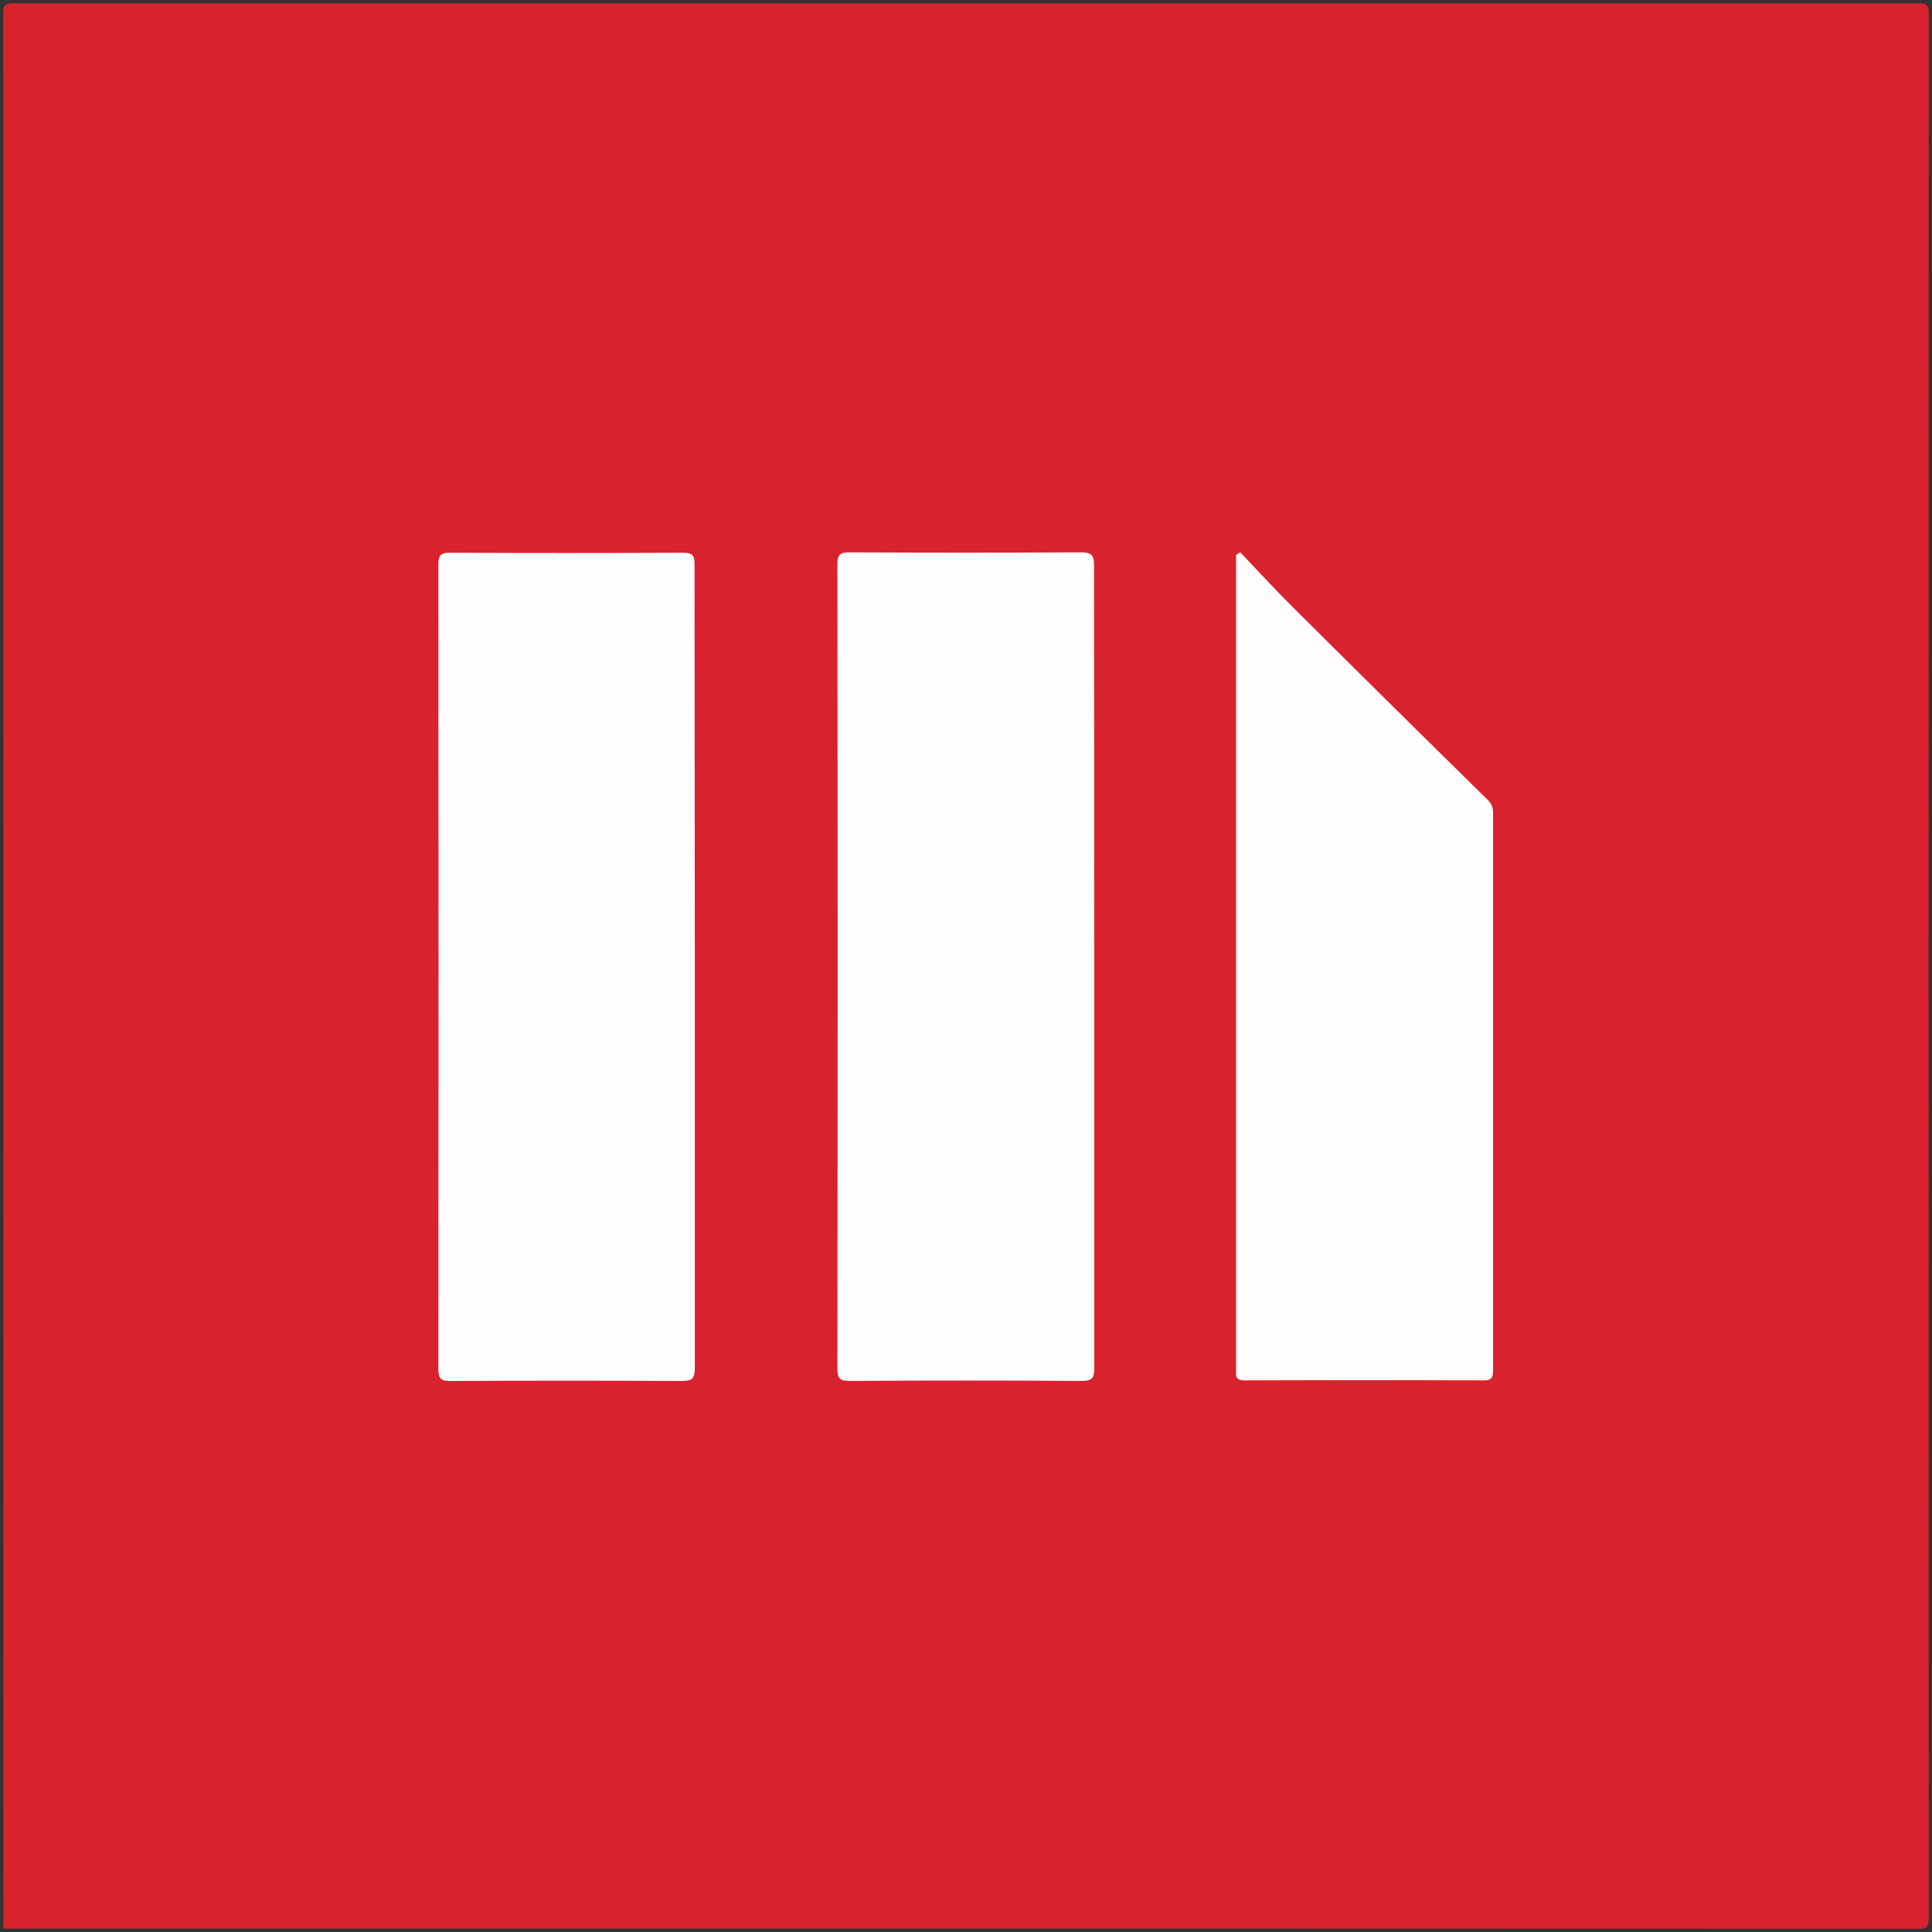
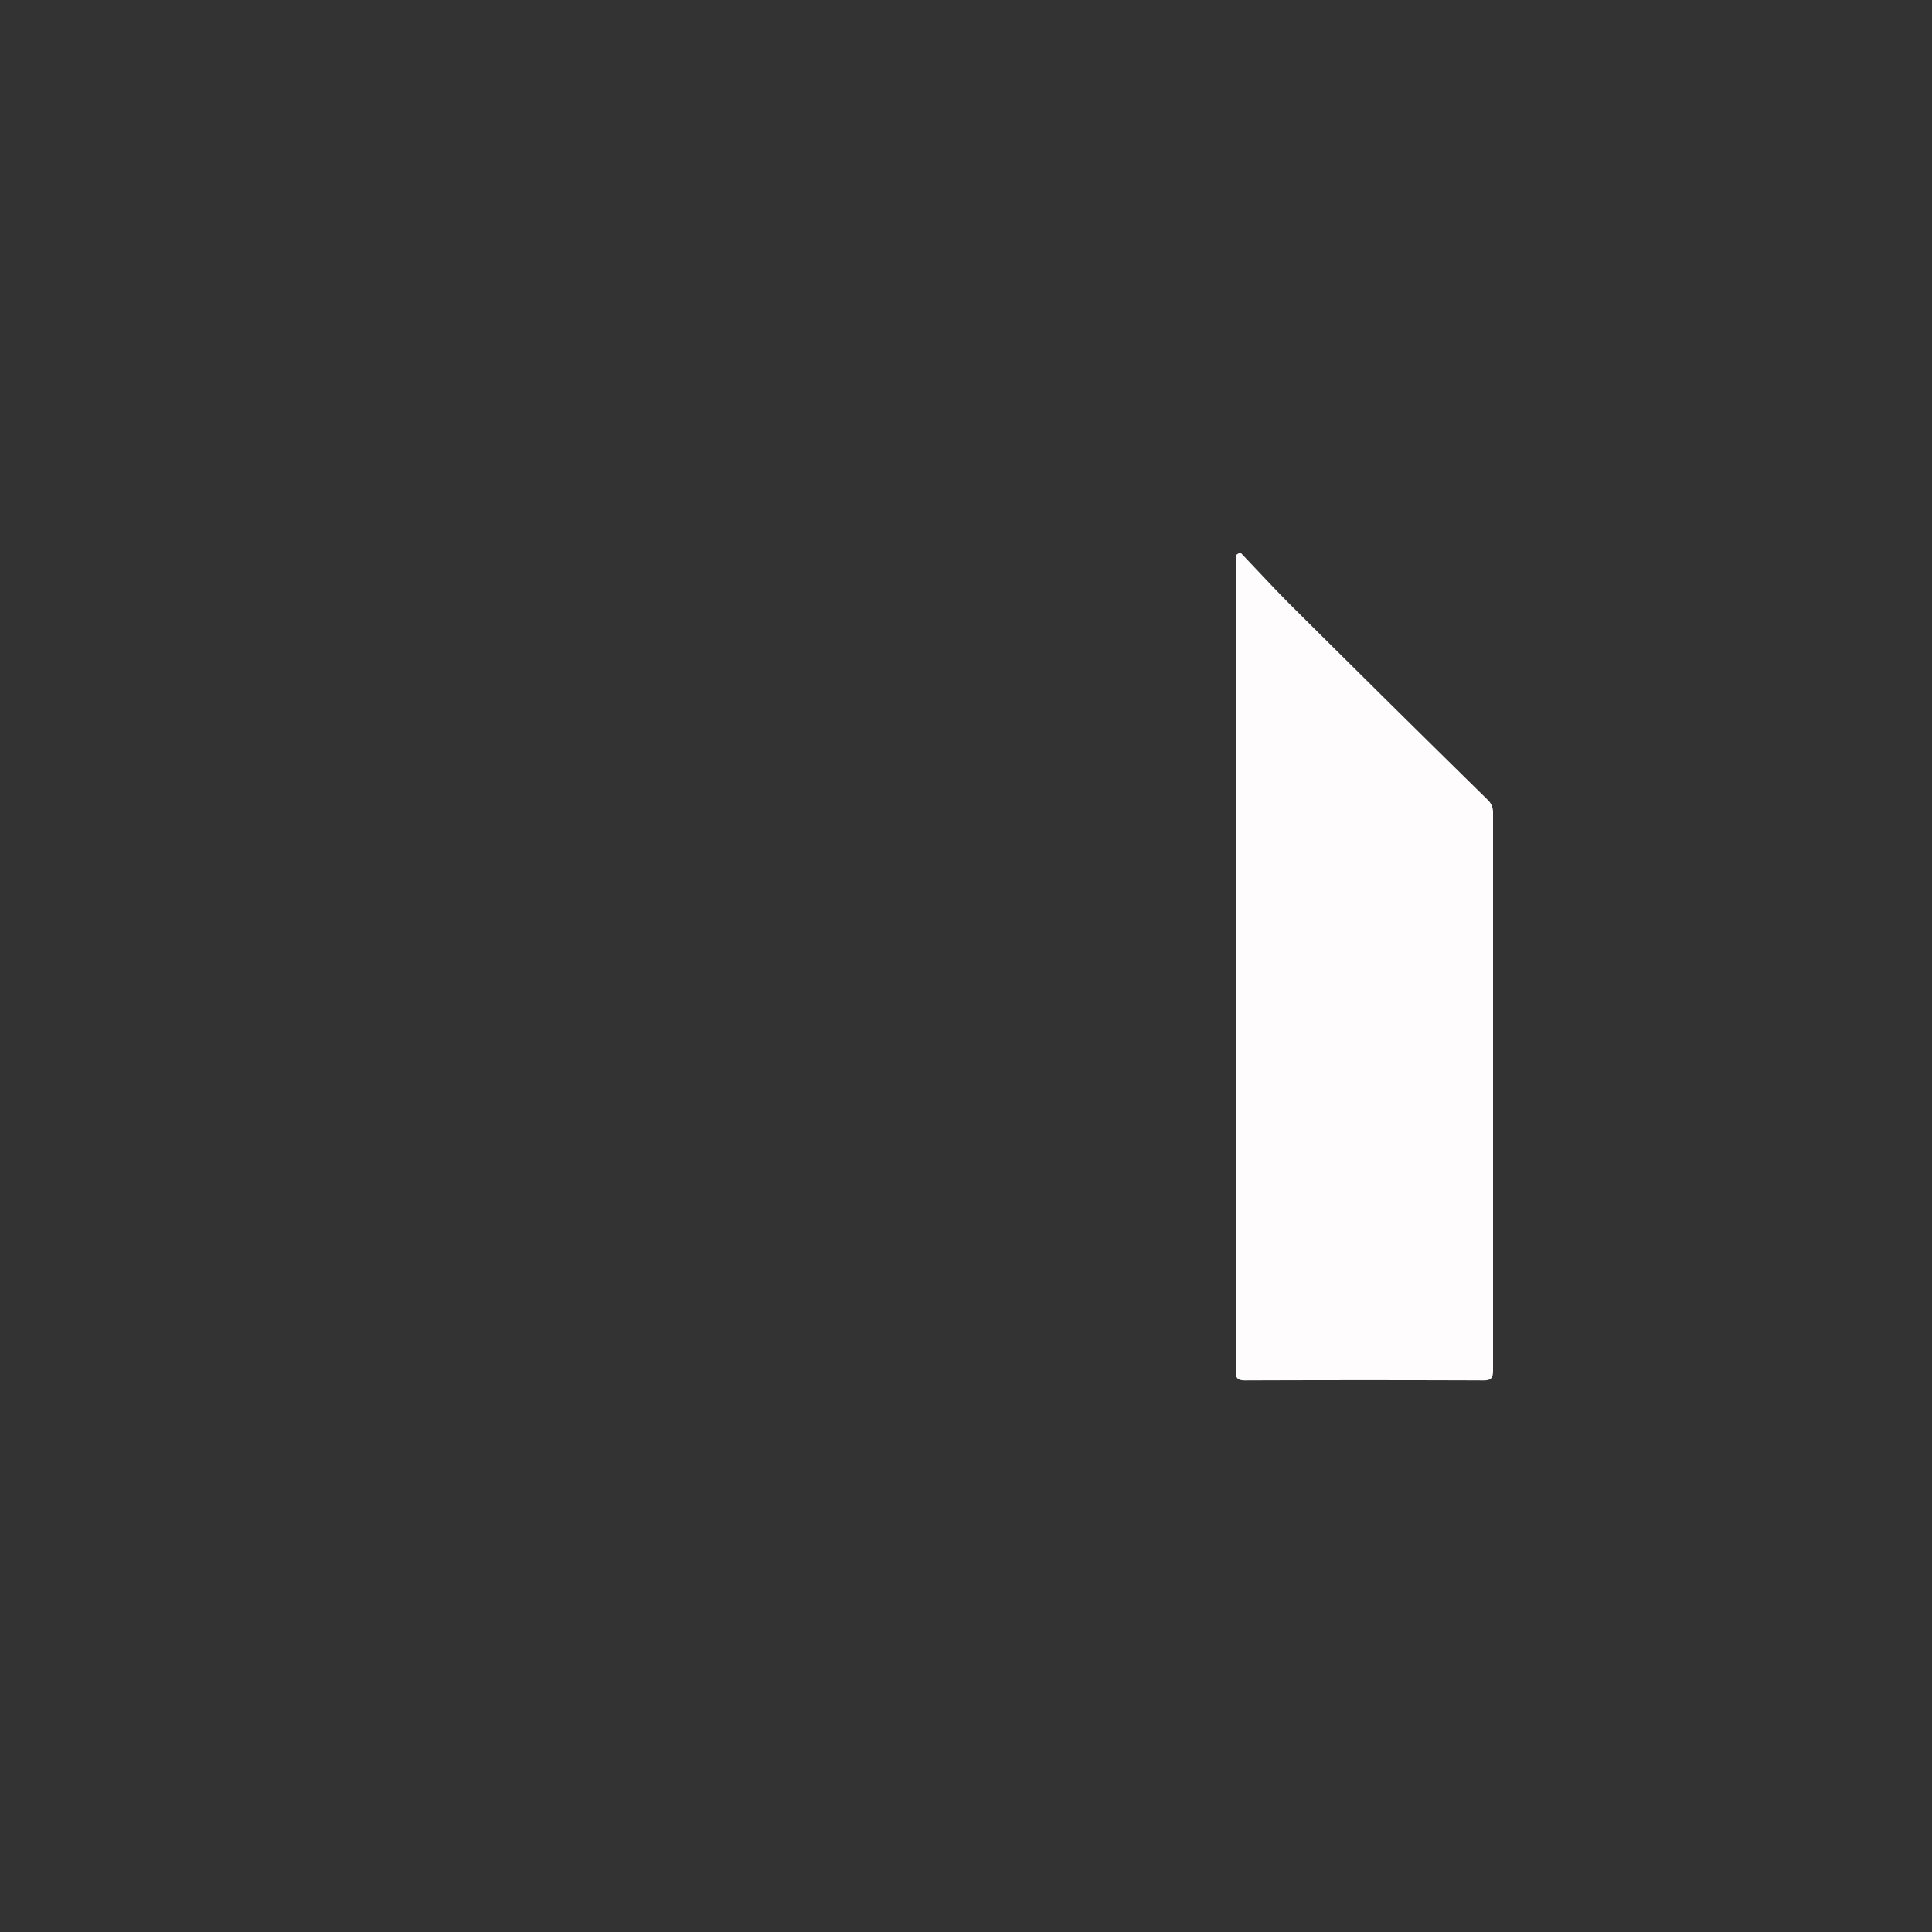
<svg xmlns="http://www.w3.org/2000/svg" id="Layer_1" data-name="Layer 1" viewBox="0 0 300 300">
  <rect x="0" y="0" width="300" height="300" fill="#333333" stroke="none" />
  <defs>
    <style>.cls-1{fill:#d8232e;}.cls-2{fill:#fefdfd;}.cls-3{fill:#fefcfc;}</style>
  </defs>
  <title>-icon-color</title>
-   <path class="cls-1" d="M.53,299.47Q.53,150.81.5,2.15C.5.8.8.5,2.15.5Q150,.56,297.85.5c1.34,0,1.65.3,1.65,1.65q-.06,147.85,0,295.7c0,1.35-.3,1.65-1.65,1.65Q149.2,299.44.53,299.47Z" />
-   <path class="cls-2" d="M107.89,150q0,31.22,0,62.44c0,1.59-.4,2-2,2q-17.94-.1-35.89,0c-1.42,0-1.93-.27-1.93-1.83q.06-62.52,0-125c0-1.44.42-1.79,1.81-1.78q18.12.08,36.24,0c1.5,0,1.73.52,1.73,1.84Q107.86,118.79,107.89,150Z" />
-   <path class="cls-2" d="M169.92,150q0,31.22,0,62.43c0,1.57-.36,2-2,2q-18-.12-35.89,0c-1.49,0-2-.25-2-1.92q.08-62.43,0-124.87c0-1.5.4-1.88,1.89-1.87q17.94.09,35.88,0c1.57,0,2.09.31,2.08,2C169.89,108.49,169.92,129.25,169.92,150Z" />
  <path class="cls-3" d="M192.58,85.76c2.76,2.89,5.47,5.84,8.3,8.65q15,14.93,30.1,29.76a2.62,2.62,0,0,1,.86,2q0,43.32,0,86.65c0,1.13-.27,1.53-1.49,1.53q-18.48-.07-37,0c-1.1,0-1.55-.32-1.41-1.41,0-.3,0-.6,0-.9V86.17Z" />
</svg>